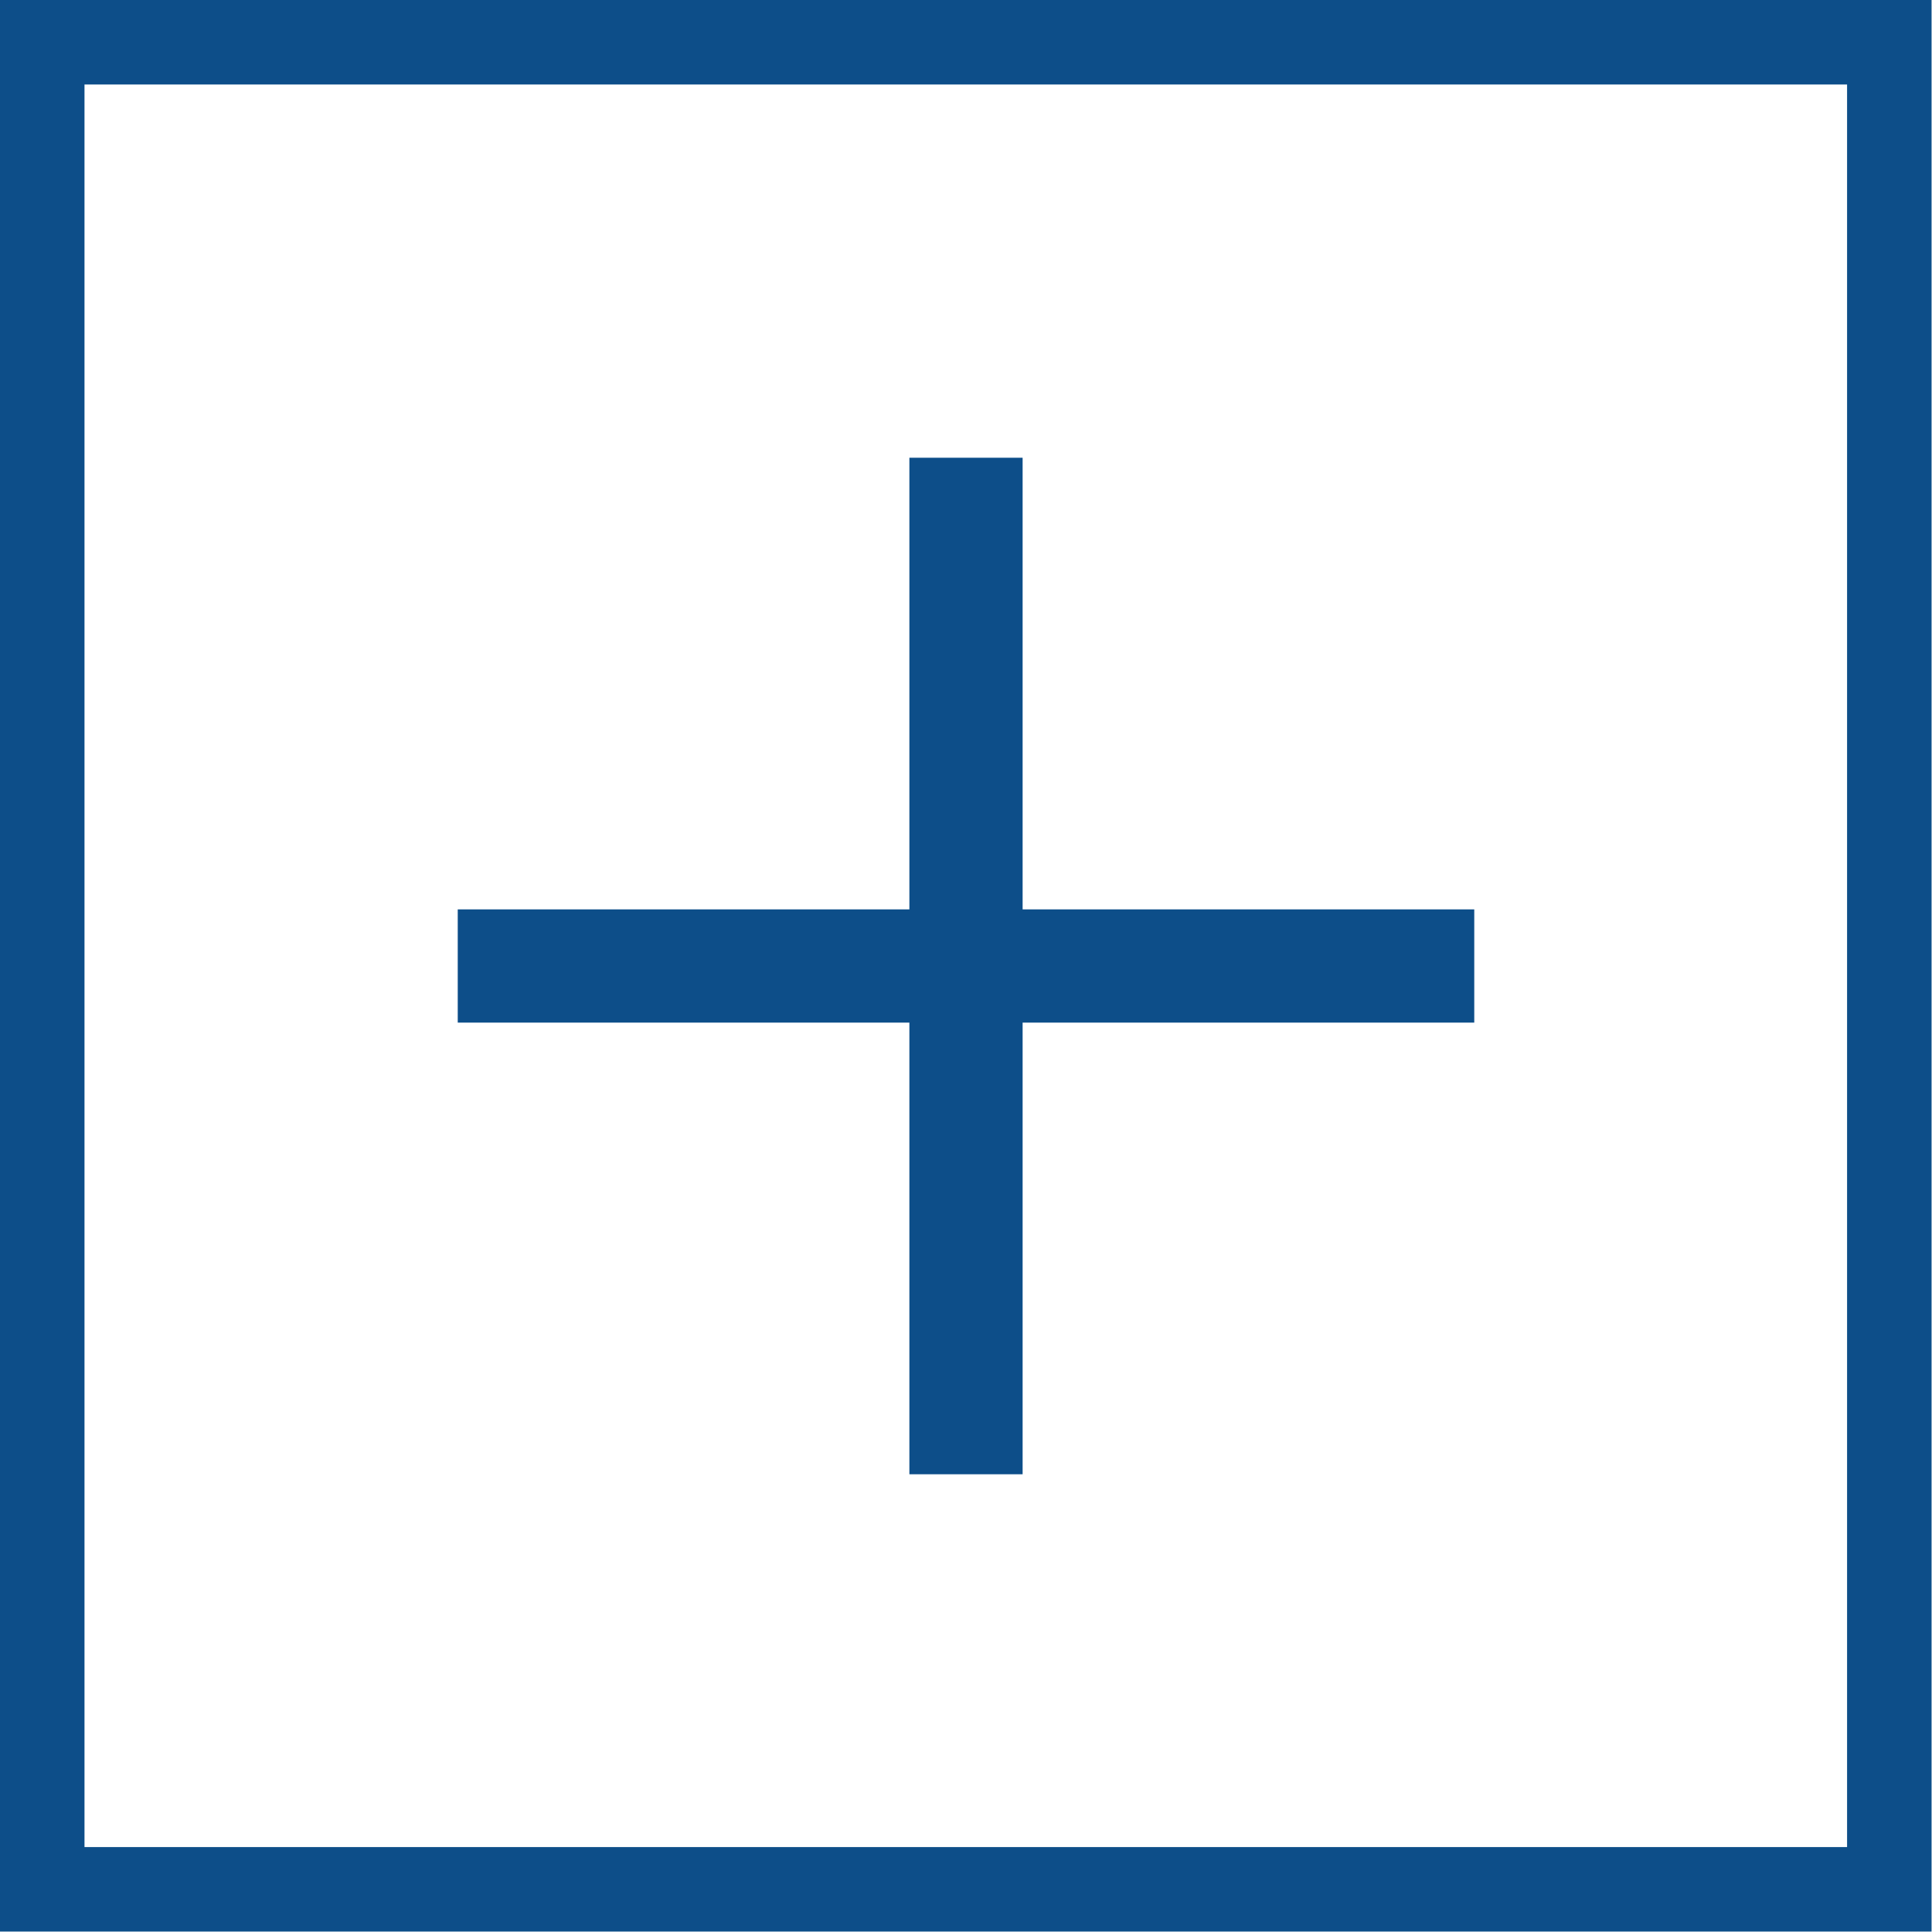
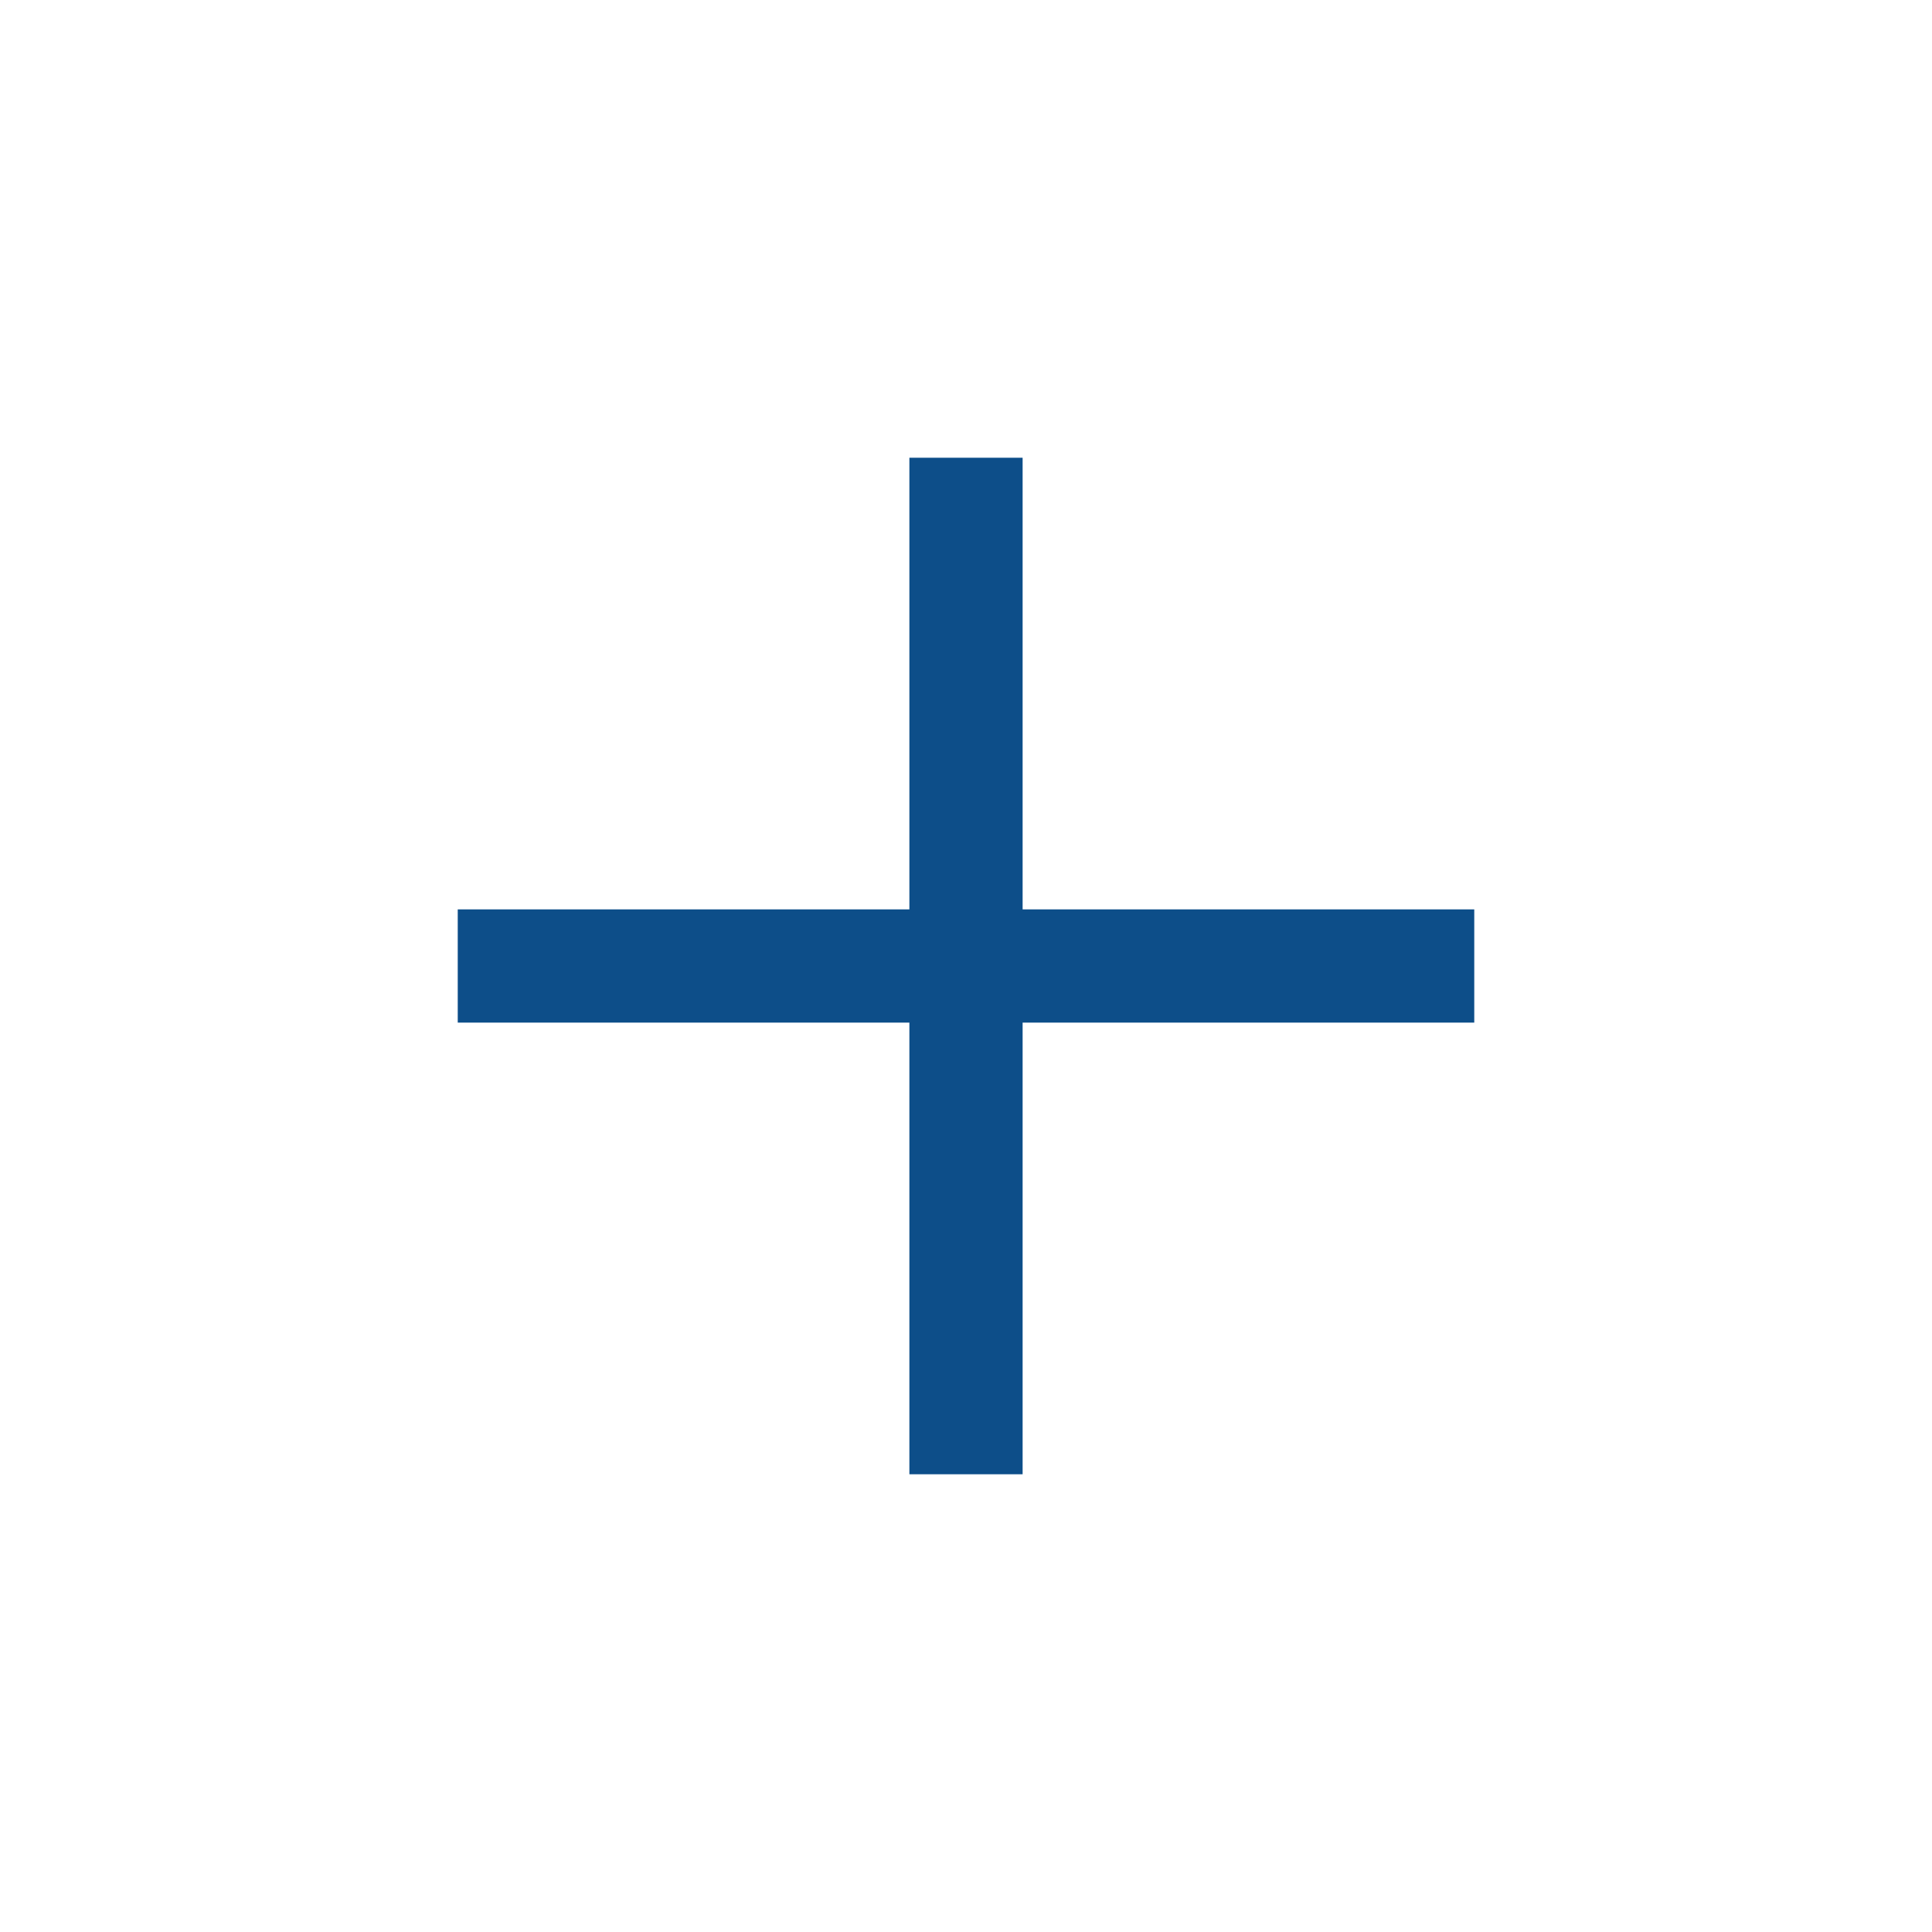
<svg xmlns="http://www.w3.org/2000/svg" xml:space="preserve" width="8.047mm" height="8.047mm" version="1.1" style="shape-rendering:geometricPrecision; text-rendering:geometricPrecision; image-rendering:optimizeQuality; fill-rule:evenodd; clip-rule:evenodd" viewBox="0 0 44.36 44.36">
  <defs>
    <style type="text/css">

   

    .str0 {stroke:#0D4E89;stroke-width:1.94;stroke-miterlimit:22.926}

    .fil0 {fill:none}

    .fil1 {fill:#0D4E89}

   

  </style>
  </defs>
  <g id="Layer_x0020_3">
-     <rect class="fil0 str0" x="0.97" y="0.97" width="42.41" height="42.41" />
    <polygon class="fil1" points="20.88,10.51 23.48,10.51 23.48,20.88 33.85,20.88 33.85,23.48 23.48,23.48 23.48,33.85 20.88,33.85 20.88,23.48 10.51,23.48 10.51,20.88 20.88,20.88 " />
  </g>
</svg>